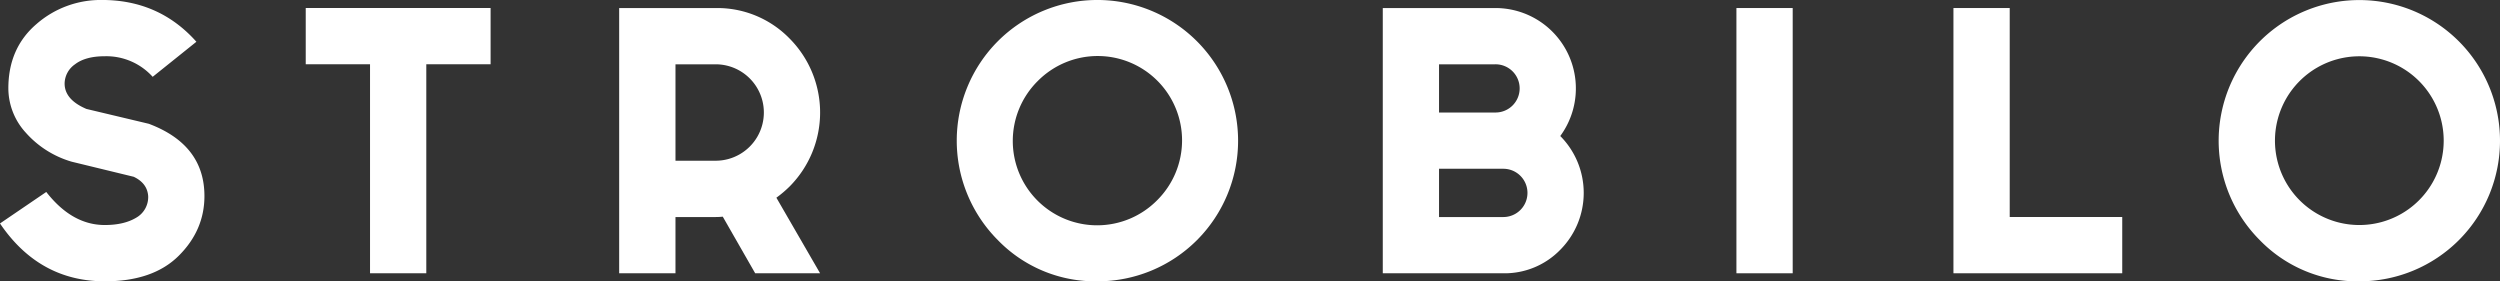
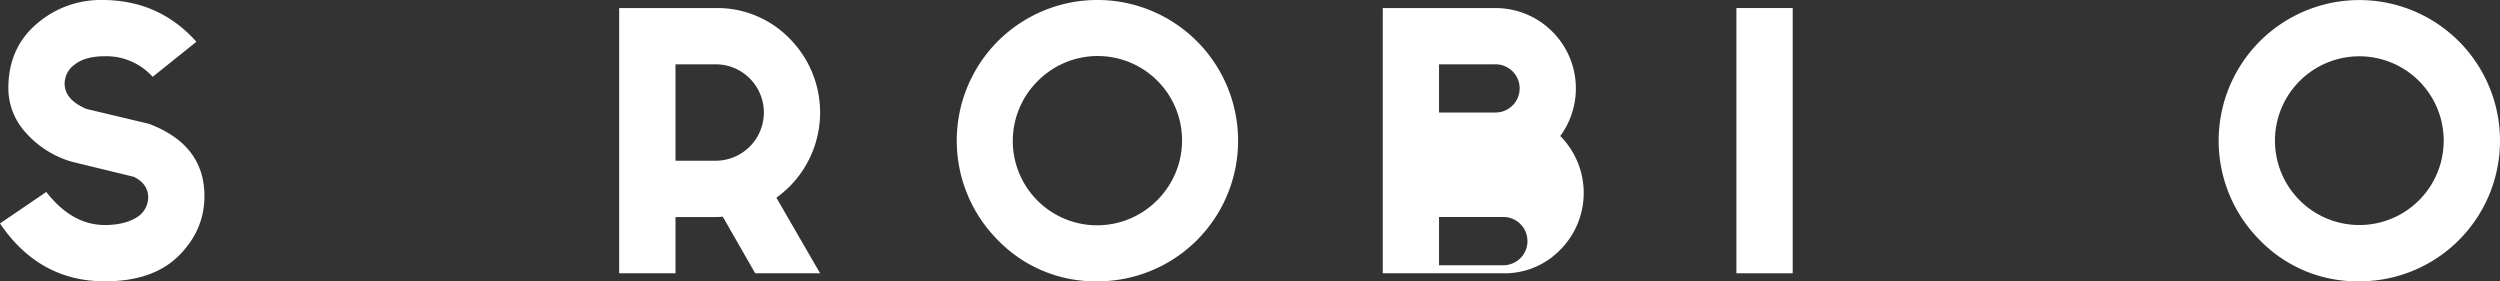
<svg xmlns="http://www.w3.org/2000/svg" id="Group_22" data-name="Group 22" width="891.413" height="100.314" viewBox="0 0 891.413 100.314">
  <rect x="0" y="0" width="891.413" height="100.314" fill="#333333" stroke="none" />
  <path id="Path_5" data-name="Path 5" d="M343.4,226.464c-2.89,1.712-6.6,2.557-11.118,2.557q-11.674,0-20.859-11.786l-16.5,11.23Q308.9,249.08,332.285,249.1q17.212,0,26.374-9.118t9.162-21.281q0-18.313-19.836-25.774l-22.237-5.293q-7.772-3.3-7.784-9.05a8.494,8.494,0,0,1,3.713-6.871q3.736-2.869,10.608-2.869a22.244,22.244,0,0,1,17.078,7.338l15.589-12.5q-13.277-14.911-33.69-14.9a34.78,34.78,0,0,0-23.327,8.583q-10.041,8.606-10.029,22.949a23.478,23.478,0,0,0,6.182,15.744,34.9,34.9,0,0,0,16.389,10.385l22.127,5.381c3.224,1.534,4.936,3.825,5.158,6.872A8.45,8.45,0,0,1,343.4,226.464Z" transform="translate(-294.926 -148.789)" fill="#fff" />
-   <path id="Path_6" data-name="Path 6" d="M322.756,243.494h20.061V168.979h22.928V148.918H299.828v20.061h22.927Z" transform="translate(-190.815 -146.055)" fill="#fff" />
  <path id="Path_7" data-name="Path 7" d="M324.934,223.436h14.321a24.18,24.18,0,0,0,2.536-.133l11.563,20.192H376.5l-15.588-26.952a40.739,40.739,0,0,0,4.714-4,37.42,37.42,0,0,0,0-52.748,35.972,35.972,0,0,0-26.374-10.874h-34.4v94.576h20.08Zm0-54.459h14.321a17.189,17.189,0,1,1,0,34.379H324.934Z" transform="translate(-84.08 -146.049)" fill="#fff" />
  <path id="Path_8" data-name="Path 8" d="M360.479,249.1a50.11,50.11,0,0,0,50.1-50.212,50.176,50.176,0,0,0-85.637-35.425,50.222,50.222,0,0,0,0,70.96A48.412,48.412,0,0,0,360.479,249.1Zm-21.325-71.427a30.081,30.081,0,1,1,42.54,42.541,30.081,30.081,0,1,1-42.54-42.541Z" transform="translate(30.879 -148.789)" fill="#fff" />
-   <path id="Path_9" data-name="Path 9" d="M380.386,235.111a28.776,28.776,0,0,0,0-40.561,28.664,28.664,0,0,0-23.171-45.632H317.1v94.576h42.985A27.646,27.646,0,0,0,380.386,235.111Zm-43.229-66.134h20.058a8.595,8.595,0,1,1,0,17.189H337.156Zm0,37.248h22.927a8.606,8.606,0,0,1,0,17.212H337.156Z" transform="translate(175.952 -146.049)" fill="#fff" />
+   <path id="Path_9" data-name="Path 9" d="M380.386,235.111a28.776,28.776,0,0,0,0-40.561,28.664,28.664,0,0,0-23.171-45.632H317.1v94.576h42.985A27.646,27.646,0,0,0,380.386,235.111Zm-43.229-66.134h20.058a8.595,8.595,0,1,1,0,17.189H337.156m0,37.248h22.927a8.606,8.606,0,0,1,0,17.212H337.156Z" transform="translate(175.952 -146.049)" fill="#fff" />
  <rect id="Rectangle_1" data-name="Rectangle 1" width="20.063" height="94.577" transform="translate(619.149 2.863)" fill="#fff" />
-   <path id="Path_10" data-name="Path 10" d="M386.434,223.433H346.312V148.918H326.248v94.576h60.186Z" transform="translate(370.282 -146.055)" fill="#fff" />
  <path id="Path_11" data-name="Path 11" d="M380.713,249.1a50.111,50.111,0,0,0,50.1-50.212,50.157,50.157,0,1,0-85.636,35.535A48.412,48.412,0,0,0,380.713,249.1Zm-21.327-71.427a30.081,30.081,0,1,1,42.542,42.541,30.081,30.081,0,1,1-42.542-42.541Z" transform="translate(460.599 -148.789)" fill="#fff" />
</svg>